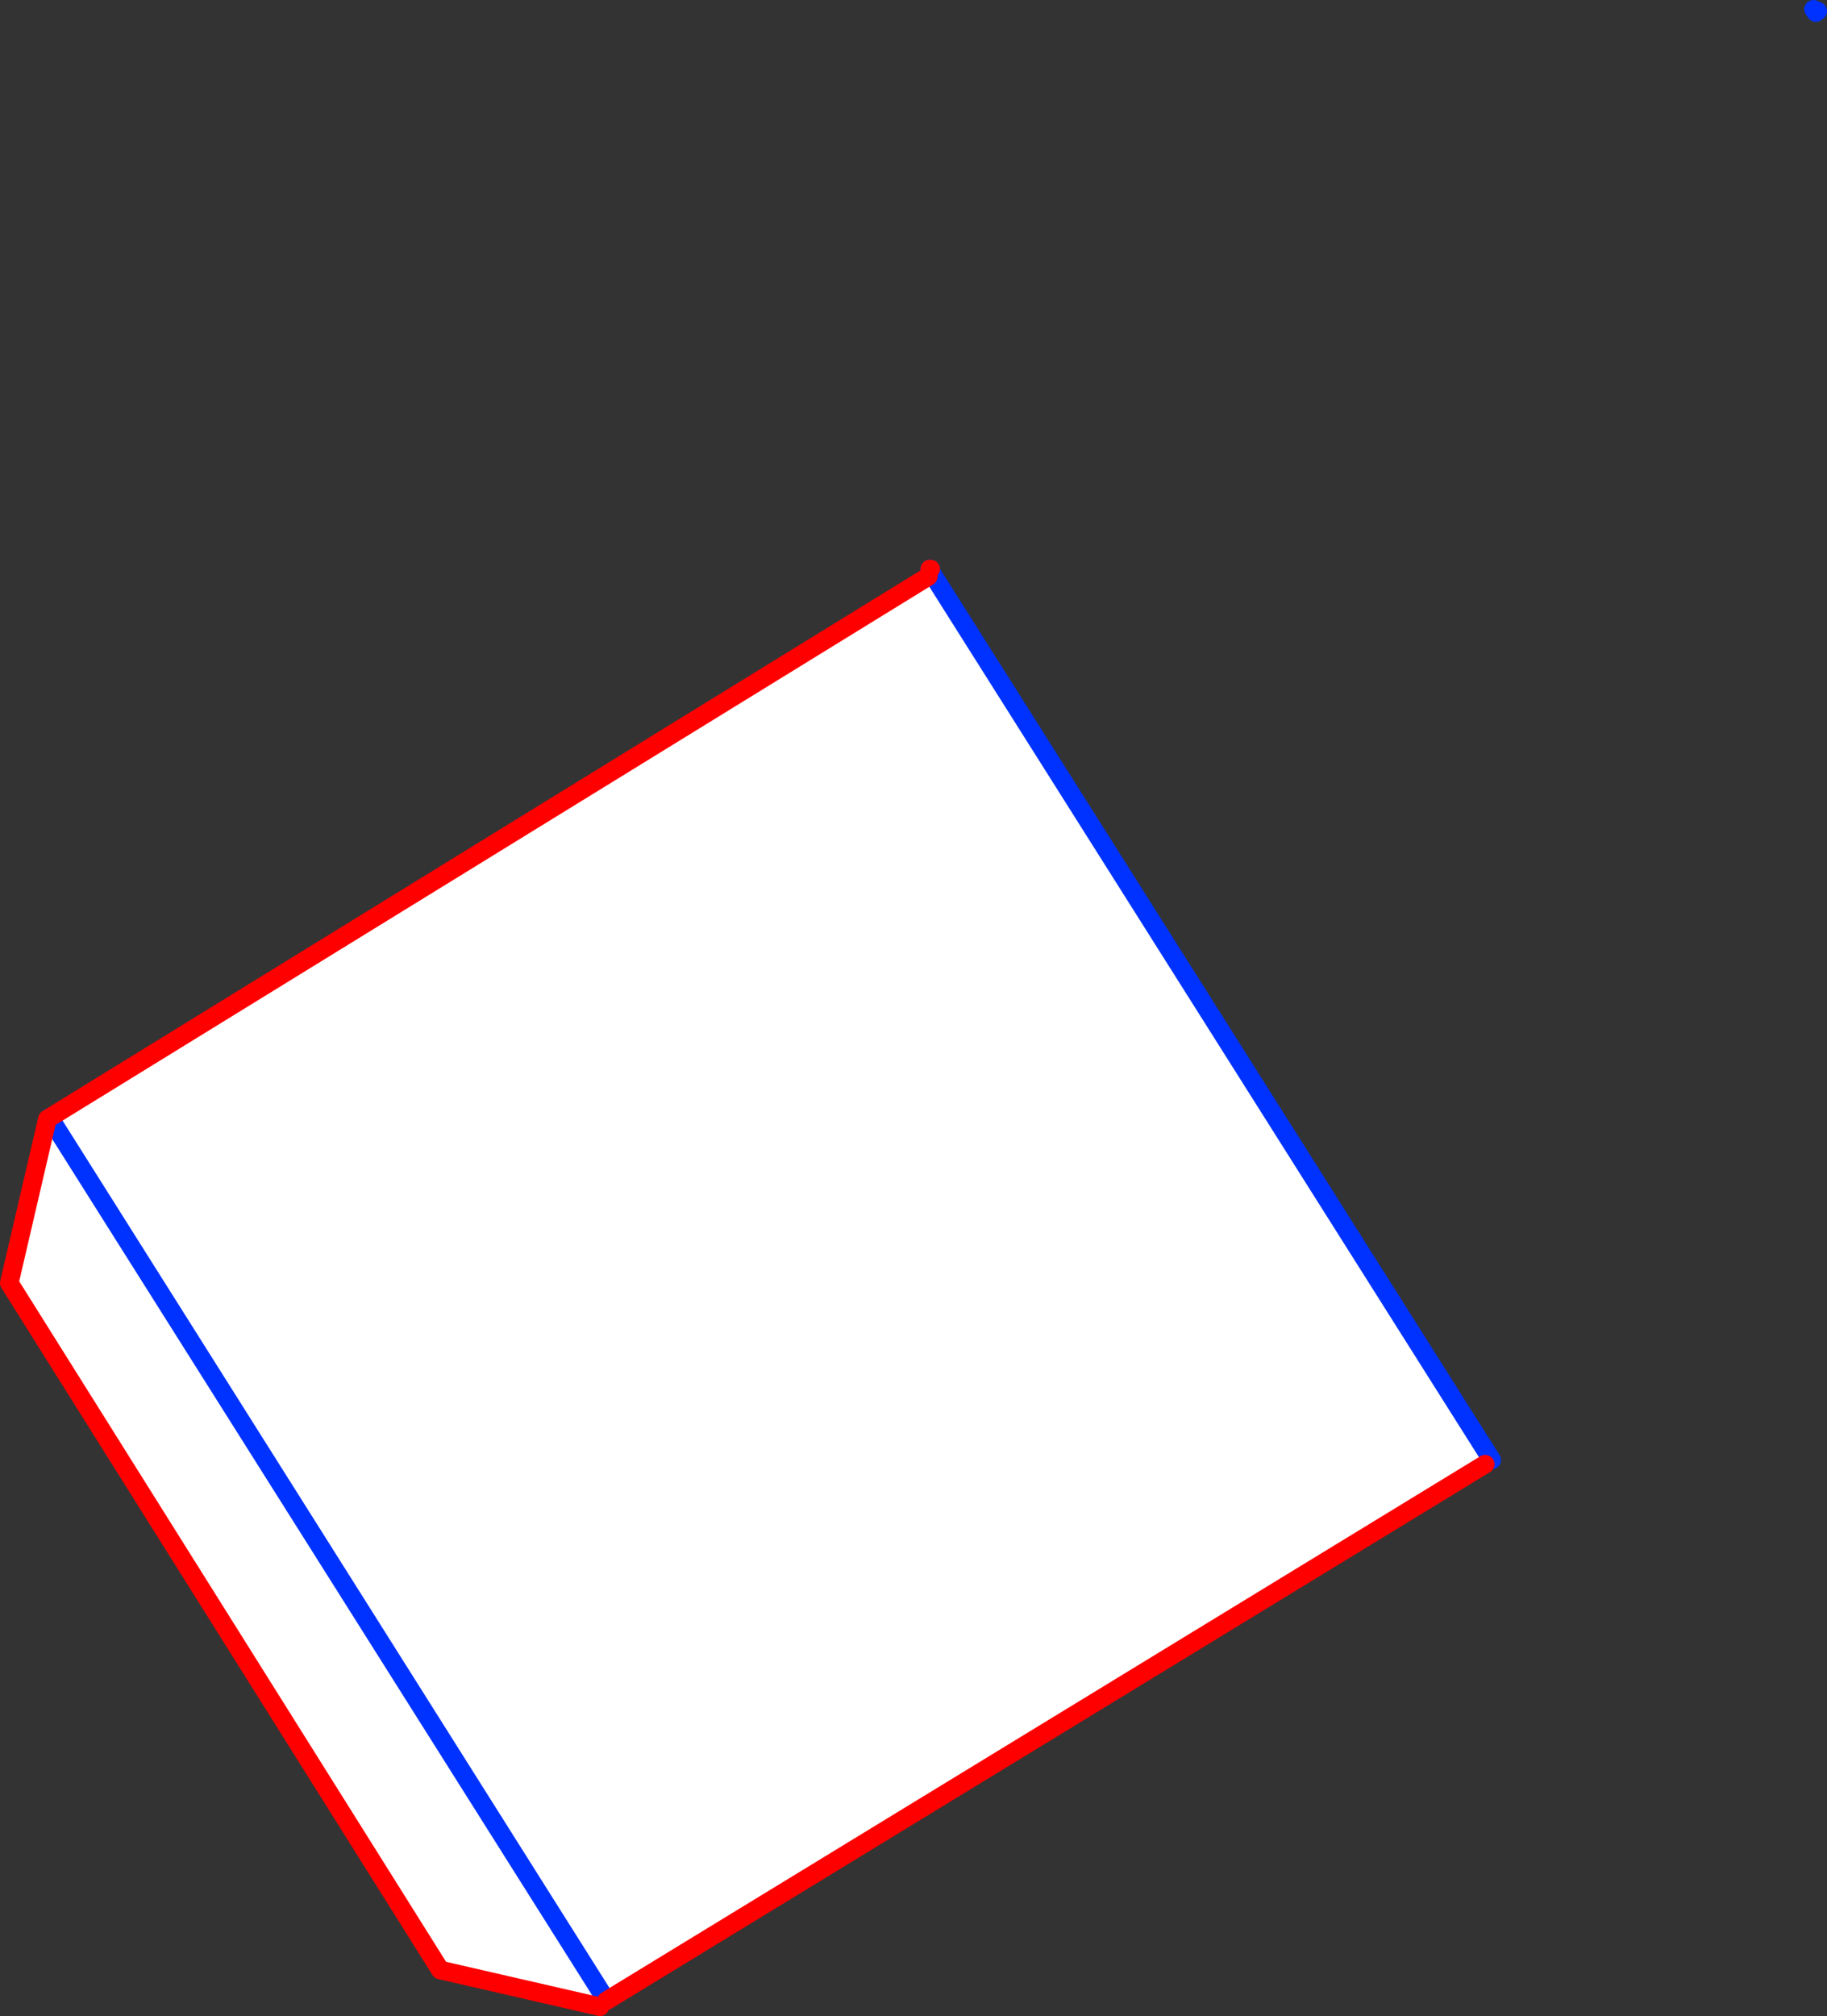
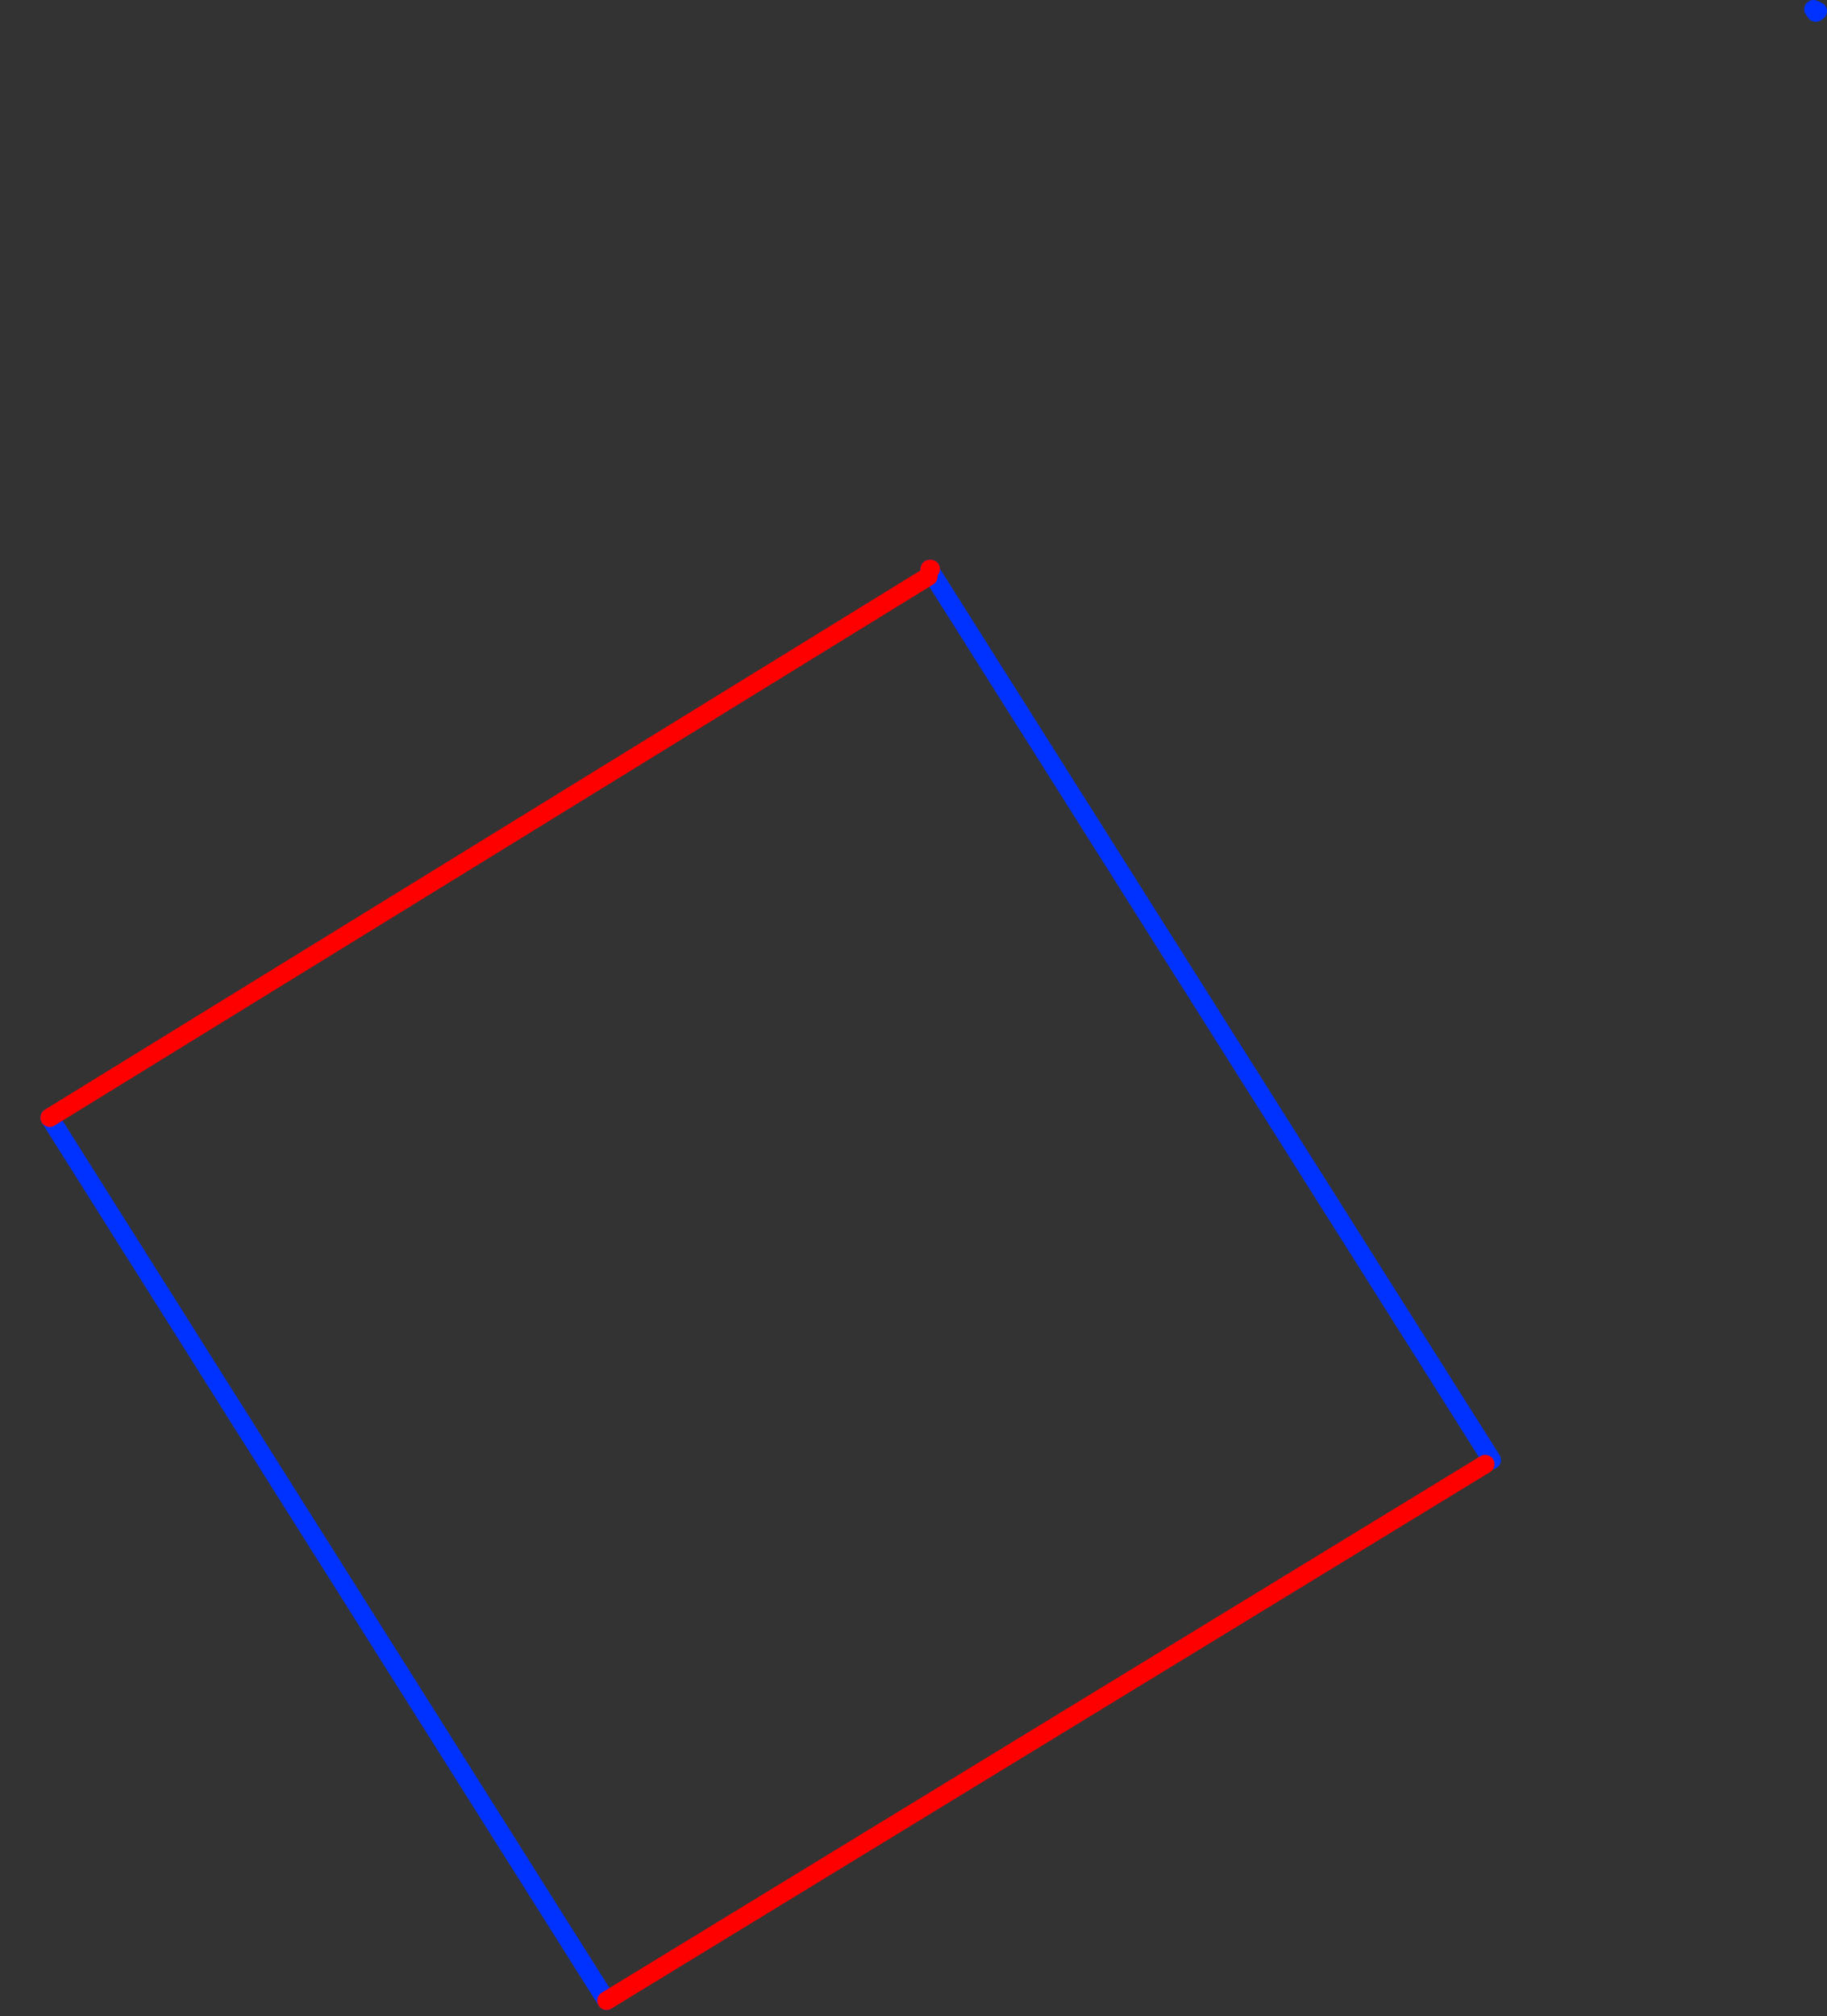
<svg xmlns="http://www.w3.org/2000/svg" height="217.0px" width="196.7px">
  <rect width="100%" height="100%" fill="#333333" stroke="none" />
  <g transform="matrix(1.0, 0.0, 0.0, 1.0, -196.6, -248.9)">
-     <path d="M261.2 464.9 L244.0 460.95 197.6 387.0 201.7 369.35 201.95 369.2 296.55 310.95 296.95 310.65 357.2 406.05 356.5 406.5 261.9 464.25 261.2 464.9 M201.95 369.2 L261.9 464.25 201.95 369.2" fill="#ffffff" fill-rule="evenodd" stroke="none" />
    <path d="M391.85 249.9 L392.3 250.1 392.1 250.25 391.85 249.9 M296.95 310.65 L296.75 310.3 296.75 310.2 296.7 310.15 M296.8 310.15 L296.75 310.2 M261.9 464.25 L201.95 369.2 M357.2 406.05 L296.95 310.65" fill="none" stroke="#0032ff" stroke-linecap="round" stroke-linejoin="round" stroke-width="2.0" />
    <path d="M201.95 369.2 L296.55 310.95 M296.7 310.15 L296.8 310.15 M356.5 406.5 L261.9 464.25" fill="none" stroke="#ff0000" stroke-linecap="round" stroke-linejoin="round" stroke-width="2.0" />
-     <path d="M261.2 464.9 L244.0 460.95 197.6 387.0 201.7 369.35" fill="none" stroke="#ff0000" stroke-linecap="round" stroke-linejoin="round" stroke-width="2.0" />
  </g>
</svg>